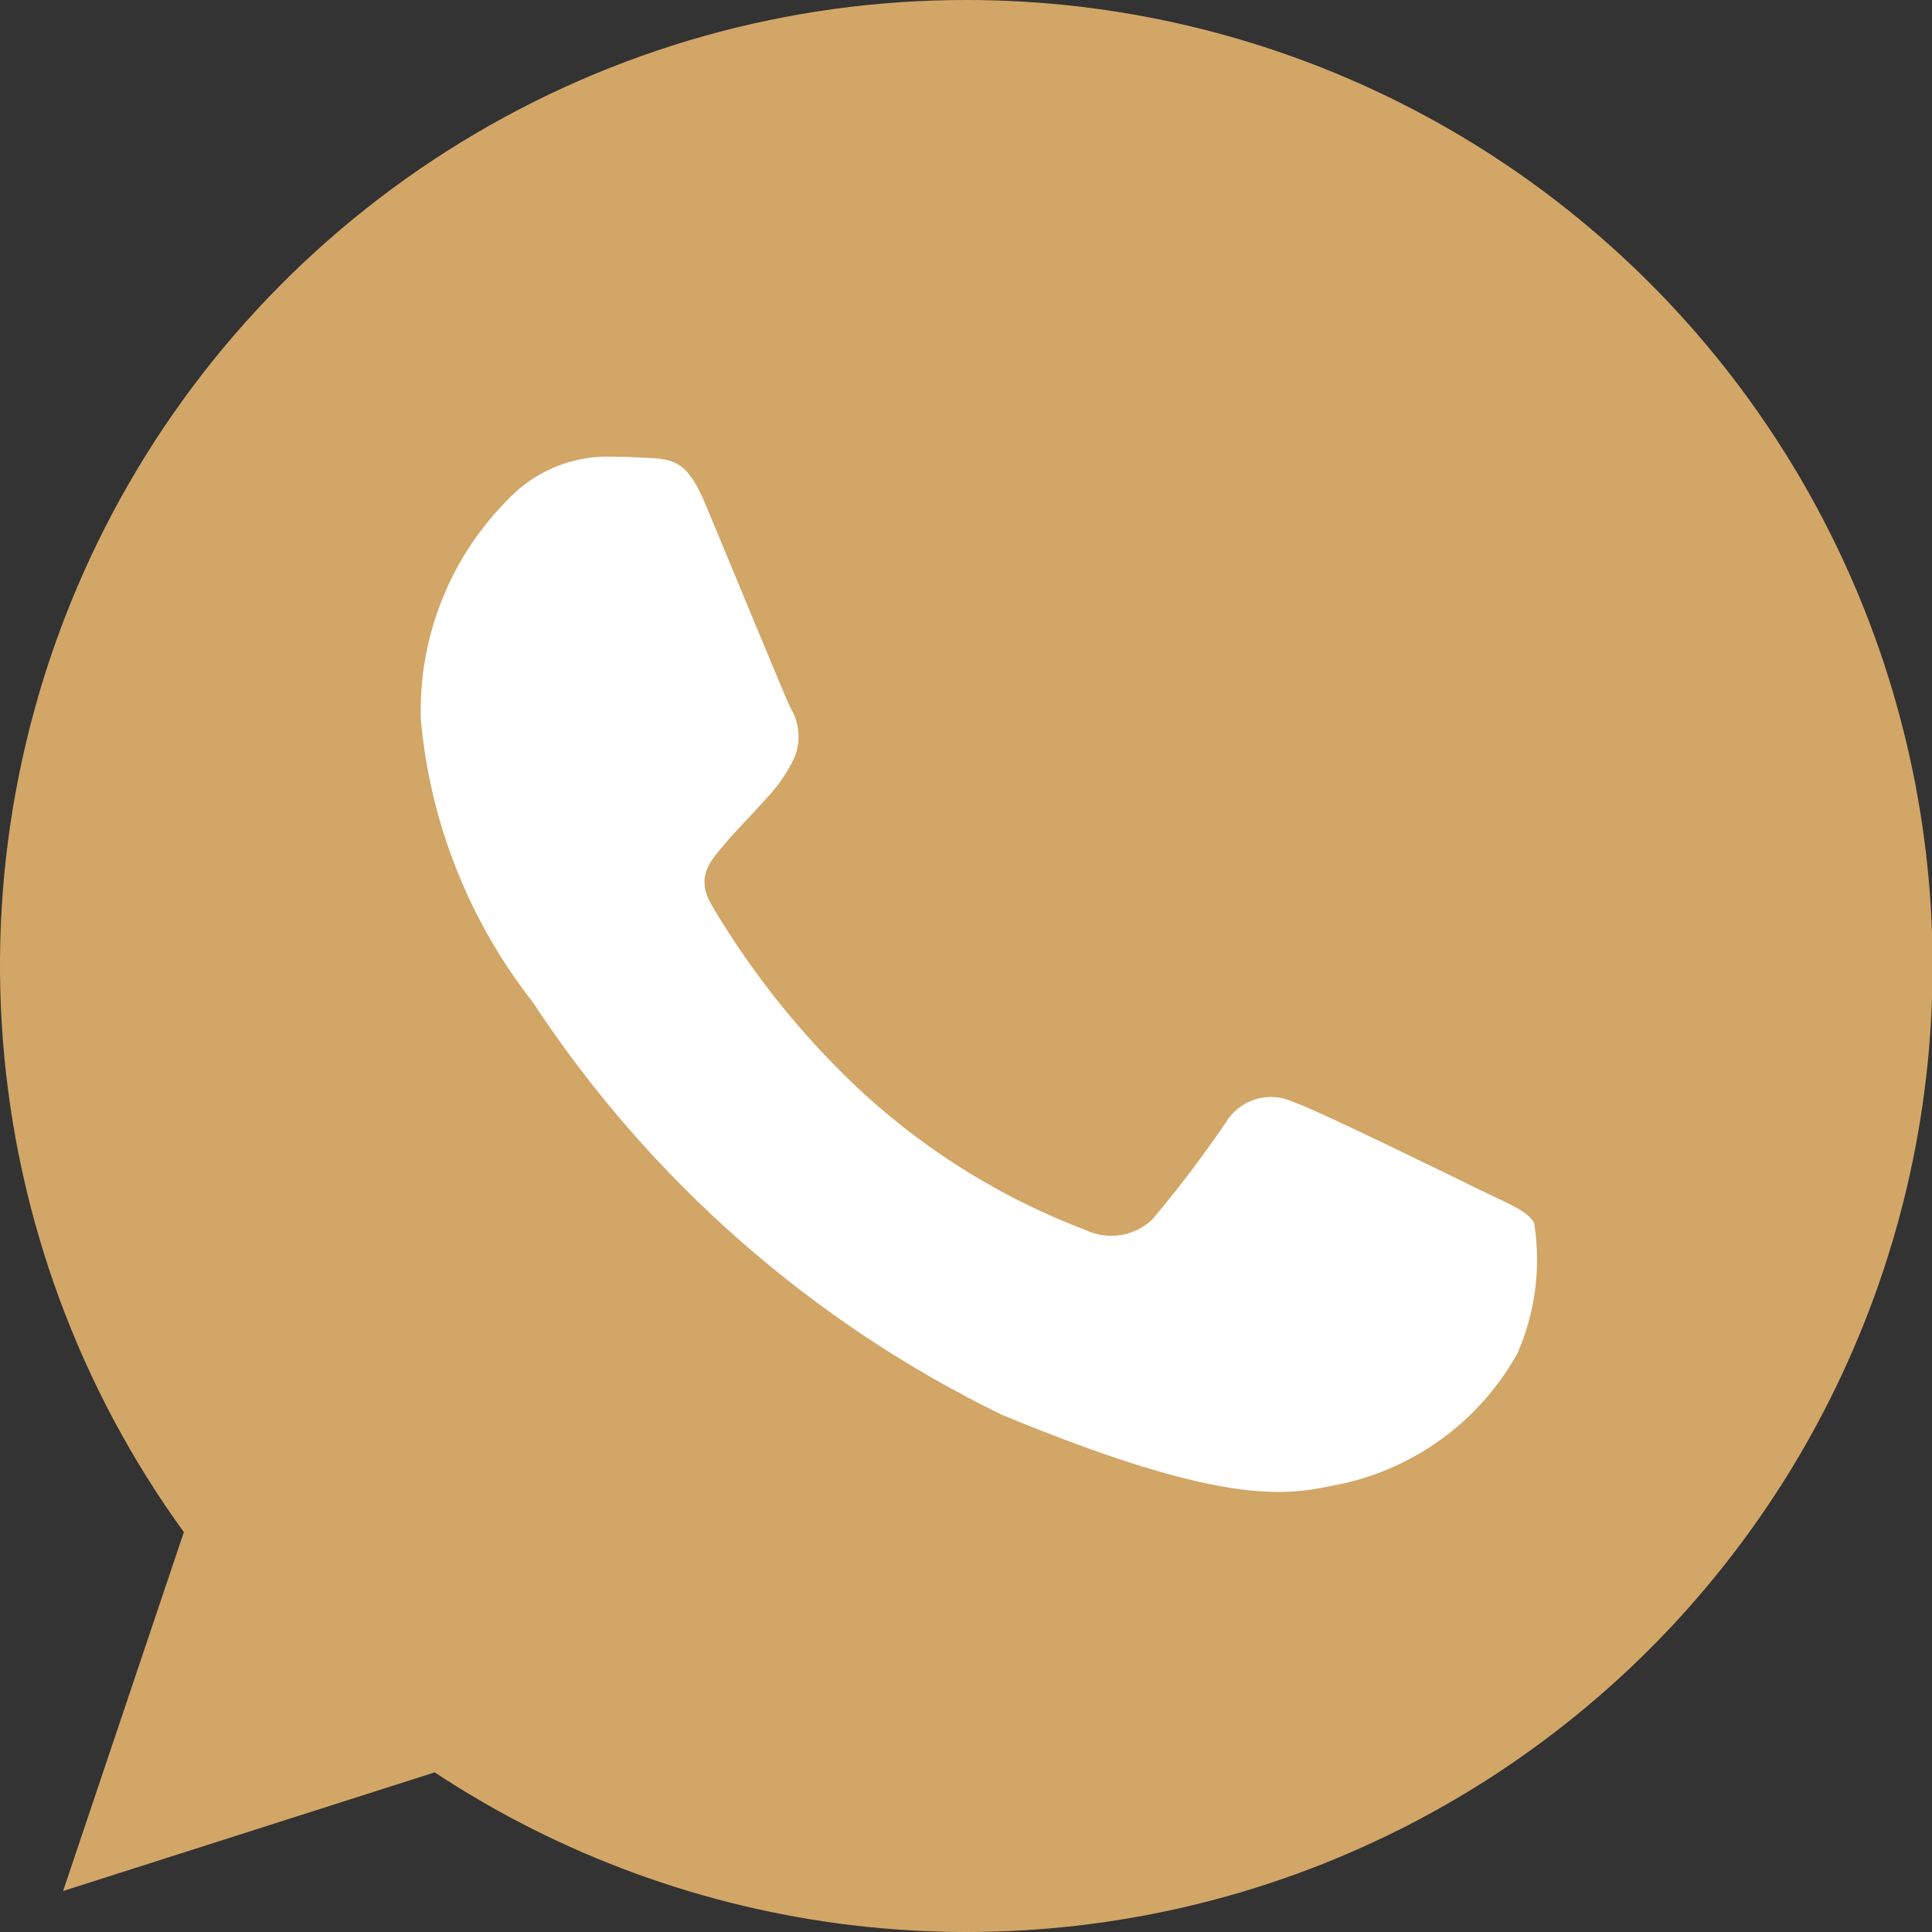
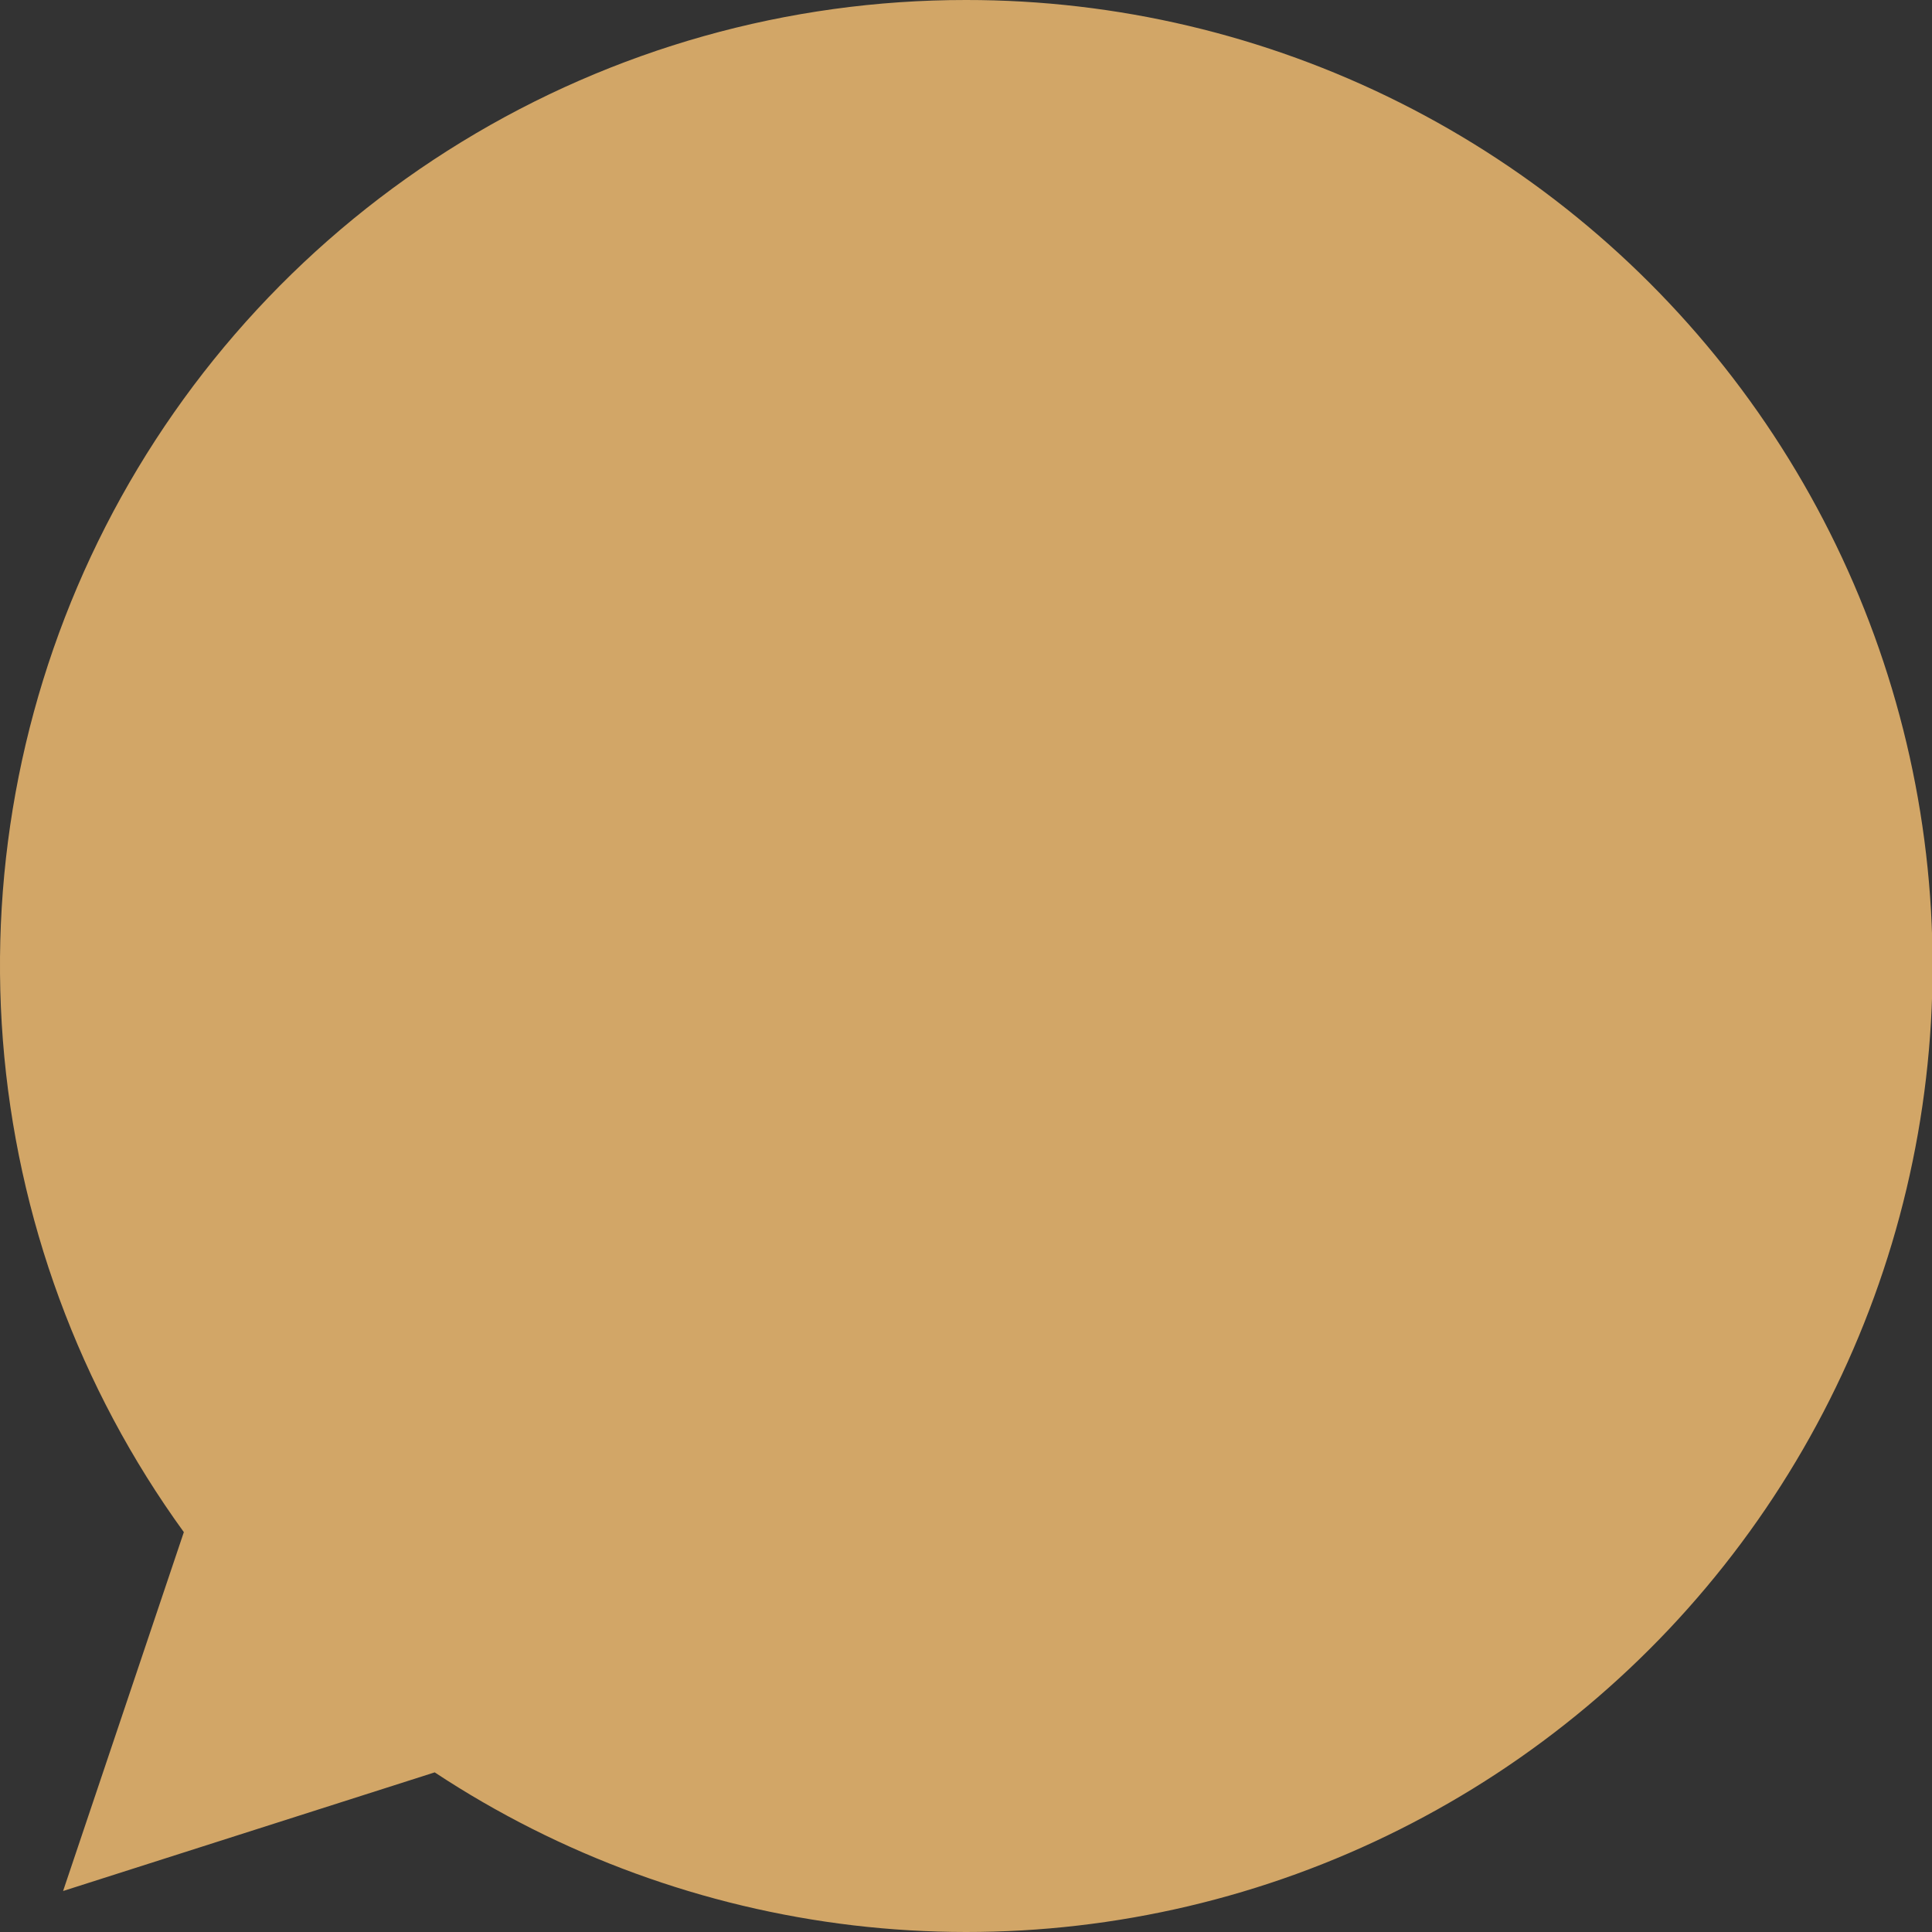
<svg xmlns="http://www.w3.org/2000/svg" width="32" height="32" viewBox="0 0 32 32" fill="none">
  <rect x="0" y="0" width="32" height="32" fill="#333333" stroke="none" />
  <path d="M16 3.16398e-06C13.051 -0.002 10.16 0.812 7.645 2.351C5.13 3.89 3.089 6.094 1.748 8.72C0.408 11.346 -0.181 14.292 0.048 17.232C0.277 20.171 1.314 22.99 3.045 25.377L1.045 31.321L7.2 29.356C9.282 30.73 11.657 31.597 14.135 31.89C16.612 32.182 19.124 31.891 21.469 31.04C23.814 30.188 25.928 28.8 27.641 26.987C29.354 25.173 30.619 22.984 31.336 20.594C32.052 18.204 32.2 15.68 31.767 13.223C31.334 10.766 30.332 8.445 28.842 6.444C27.352 4.443 25.415 2.818 23.185 1.699C20.955 0.58 18.494 -0.002 16 3.16398e-06Z" fill="#D2A667" />
-   <path d="M25.135 22.413C24.818 22.983 24.379 23.476 23.849 23.855C23.318 24.235 22.71 24.492 22.068 24.608C21.252 24.781 20.186 24.918 16.602 23.437C13.441 21.899 10.754 19.536 8.824 16.598C7.765 15.247 7.121 13.618 6.97 11.908C6.95 11.199 7.083 10.494 7.359 9.841C7.635 9.188 8.048 8.602 8.57 8.122C9.011 7.737 9.584 7.538 10.17 7.565C10.363 7.565 10.536 7.574 10.692 7.582C11.151 7.602 11.382 7.629 11.684 8.35C12.062 9.254 12.979 11.486 13.088 11.716C13.166 11.84 13.212 11.982 13.223 12.128C13.235 12.274 13.212 12.421 13.155 12.557C13.027 12.821 12.856 13.062 12.65 13.27C12.419 13.537 12.2 13.737 11.97 14.021C11.759 14.268 11.52 14.532 11.786 14.989C12.472 16.152 13.326 17.209 14.319 18.125C15.388 19.098 16.63 19.861 17.982 20.374C18.161 20.459 18.363 20.488 18.559 20.457C18.755 20.426 18.938 20.337 19.083 20.201C19.518 19.687 19.925 19.149 20.303 18.592C20.415 18.406 20.591 18.269 20.799 18.206C21.006 18.144 21.229 18.16 21.424 18.253C21.846 18.398 24.078 19.497 24.536 19.72C24.995 19.942 25.298 20.058 25.41 20.253C25.527 20.984 25.432 21.734 25.135 22.413Z" fill="white" />
</svg>